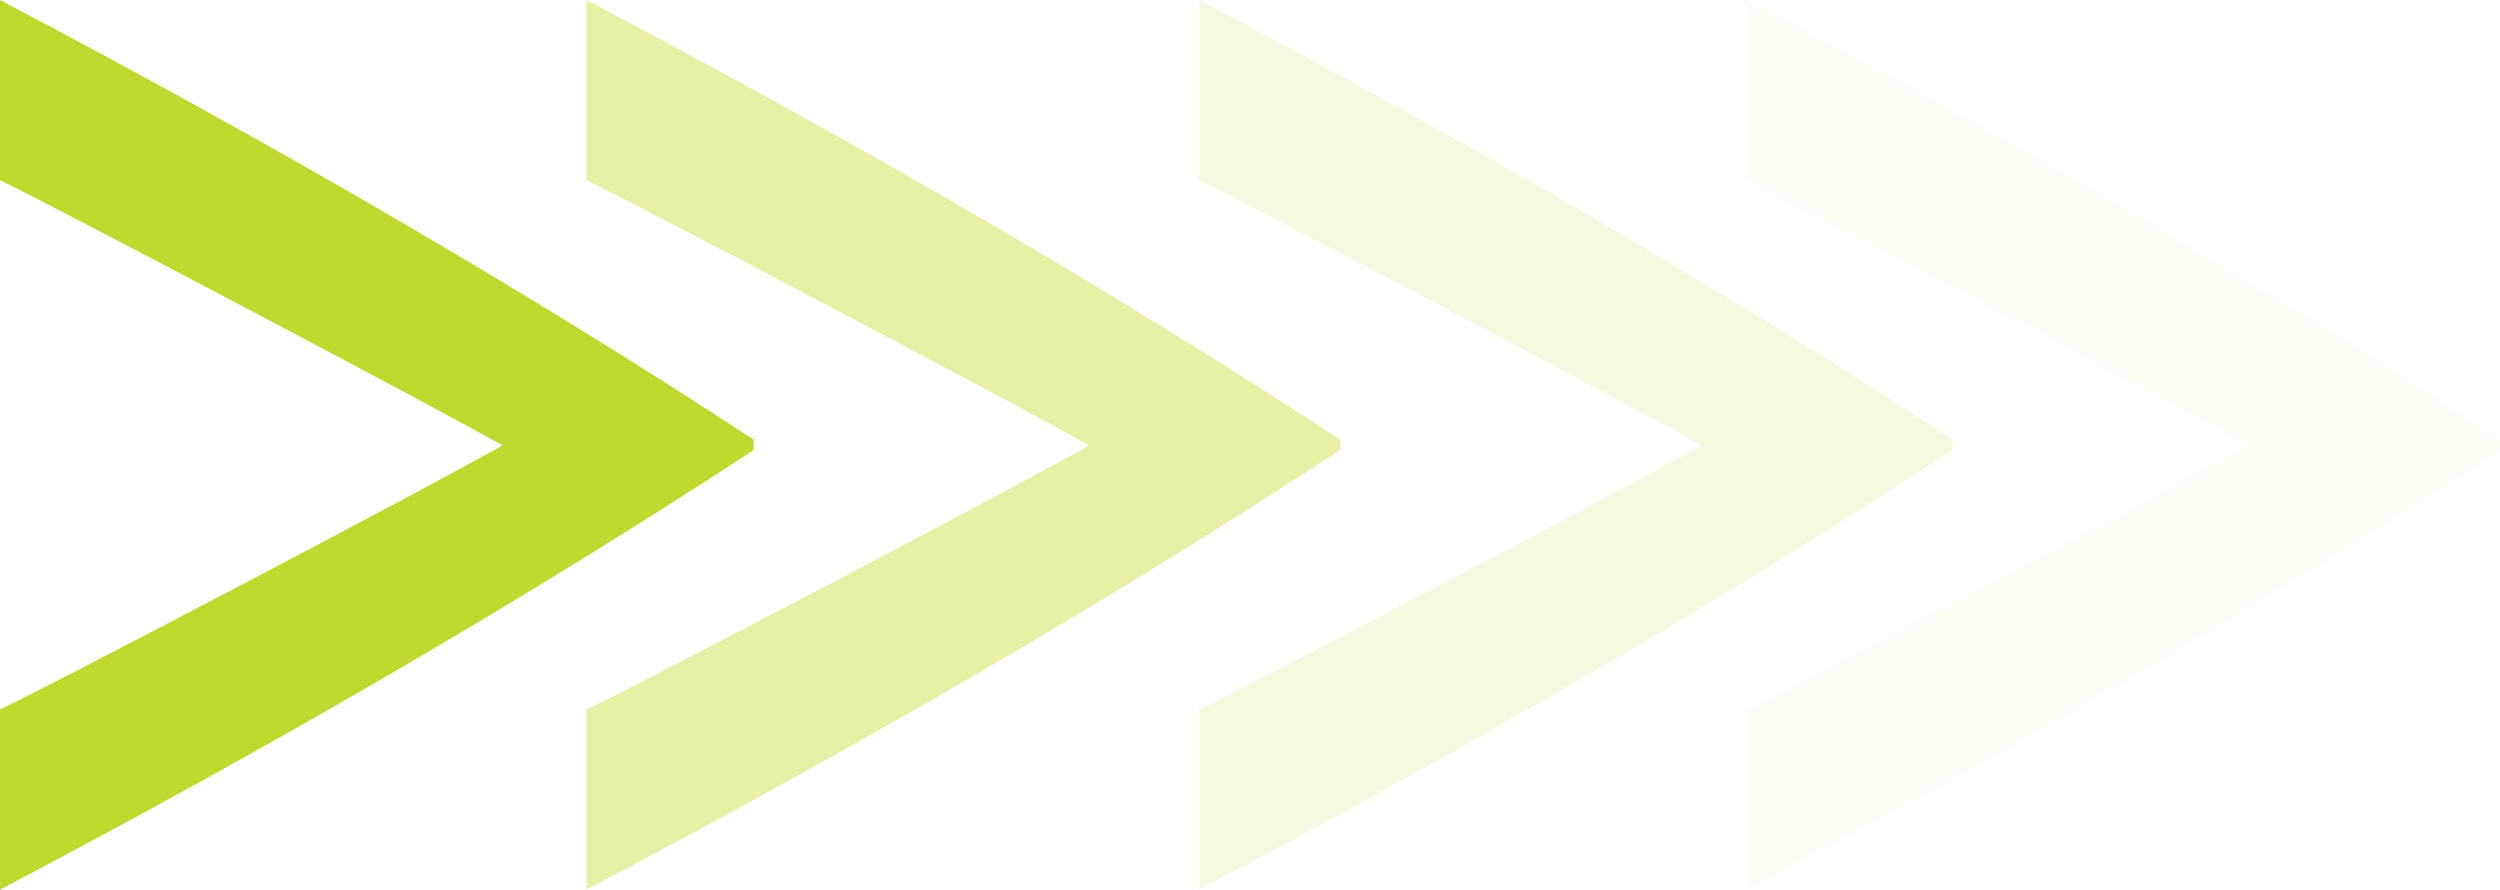
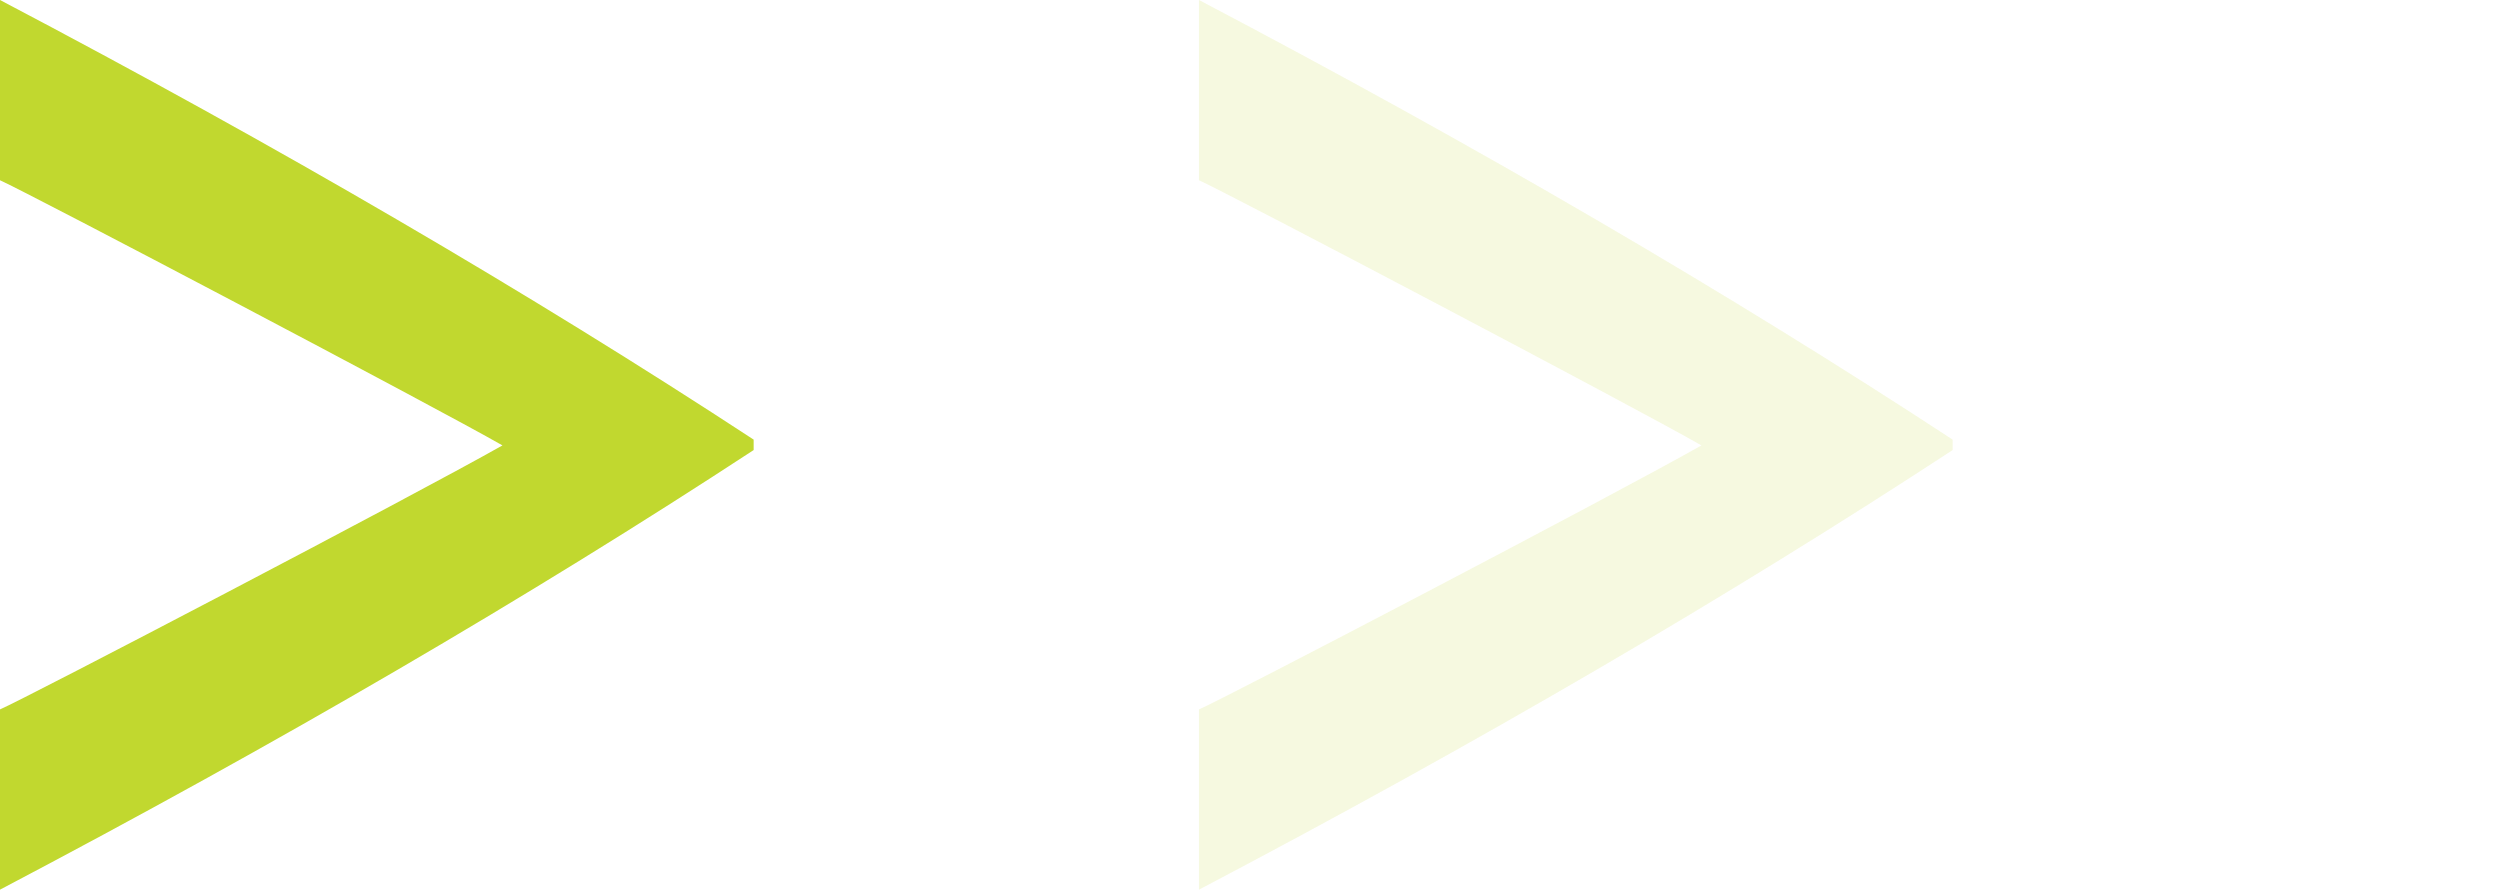
<svg xmlns="http://www.w3.org/2000/svg" width="191.829" height="68.266" viewBox="0 0 191.829 68.266">
  <g transform="translate(-675.648 -417.782)">
    <path d="M180.413,353.579V367.41c2.263,1.011,33.465,17.43,38.554,20.346-6.939,3.927-36.6,19.423-38.554,20.257v13.831q32.076-16.865,57.829-33.732v-.8Q212.49,370.445,180.413,353.579Z" transform="translate(495.235 64.203)" fill="#c1d82f" />
-     <path d="M180.413,353.579V367.41c2.263,1.011,33.465,17.43,38.554,20.346-6.939,3.927-36.6,19.423-38.554,20.257v13.831q32.076-16.865,57.829-33.732v-.8Q212.49,370.445,180.413,353.579Z" transform="translate(540.235 64.203)" fill="#c2d500" opacity="0.349" />
    <path d="M180.413,353.579V367.41c2.263,1.011,33.465,17.43,38.554,20.346-6.939,3.927-36.6,19.423-38.554,20.257v13.831q32.076-16.865,57.829-33.732v-.8Q212.49,370.445,180.413,353.579Z" transform="translate(587.235 64.203)" fill="#c1d82f" opacity="0.151" />
-     <path d="M180.413,353.579V367.41c2.263,1.011,33.465,17.43,38.554,20.346-6.939,3.927-36.6,19.423-38.554,20.257v13.831q32.076-16.865,57.829-33.732v-.8Q212.49,370.445,180.413,353.579Z" transform="translate(629.235 64.203)" fill="#c1d82f" opacity="0.05" />
  </g>
</svg>